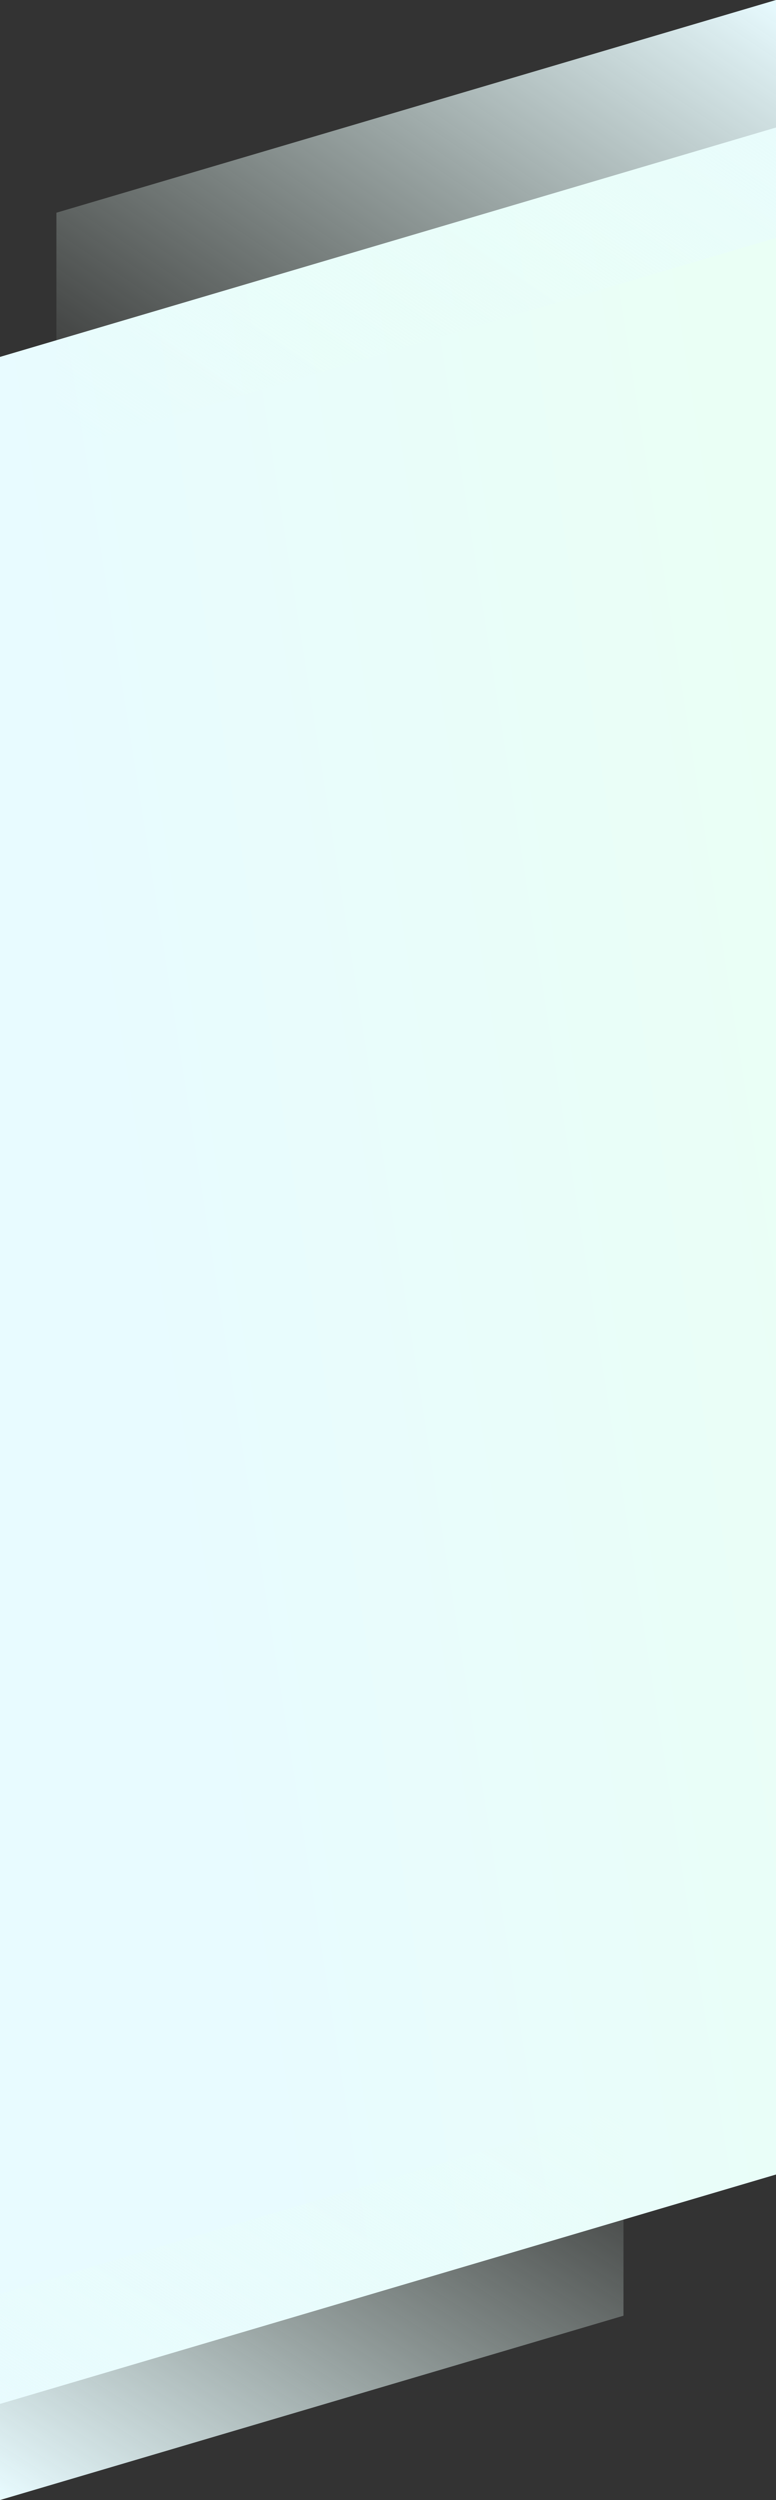
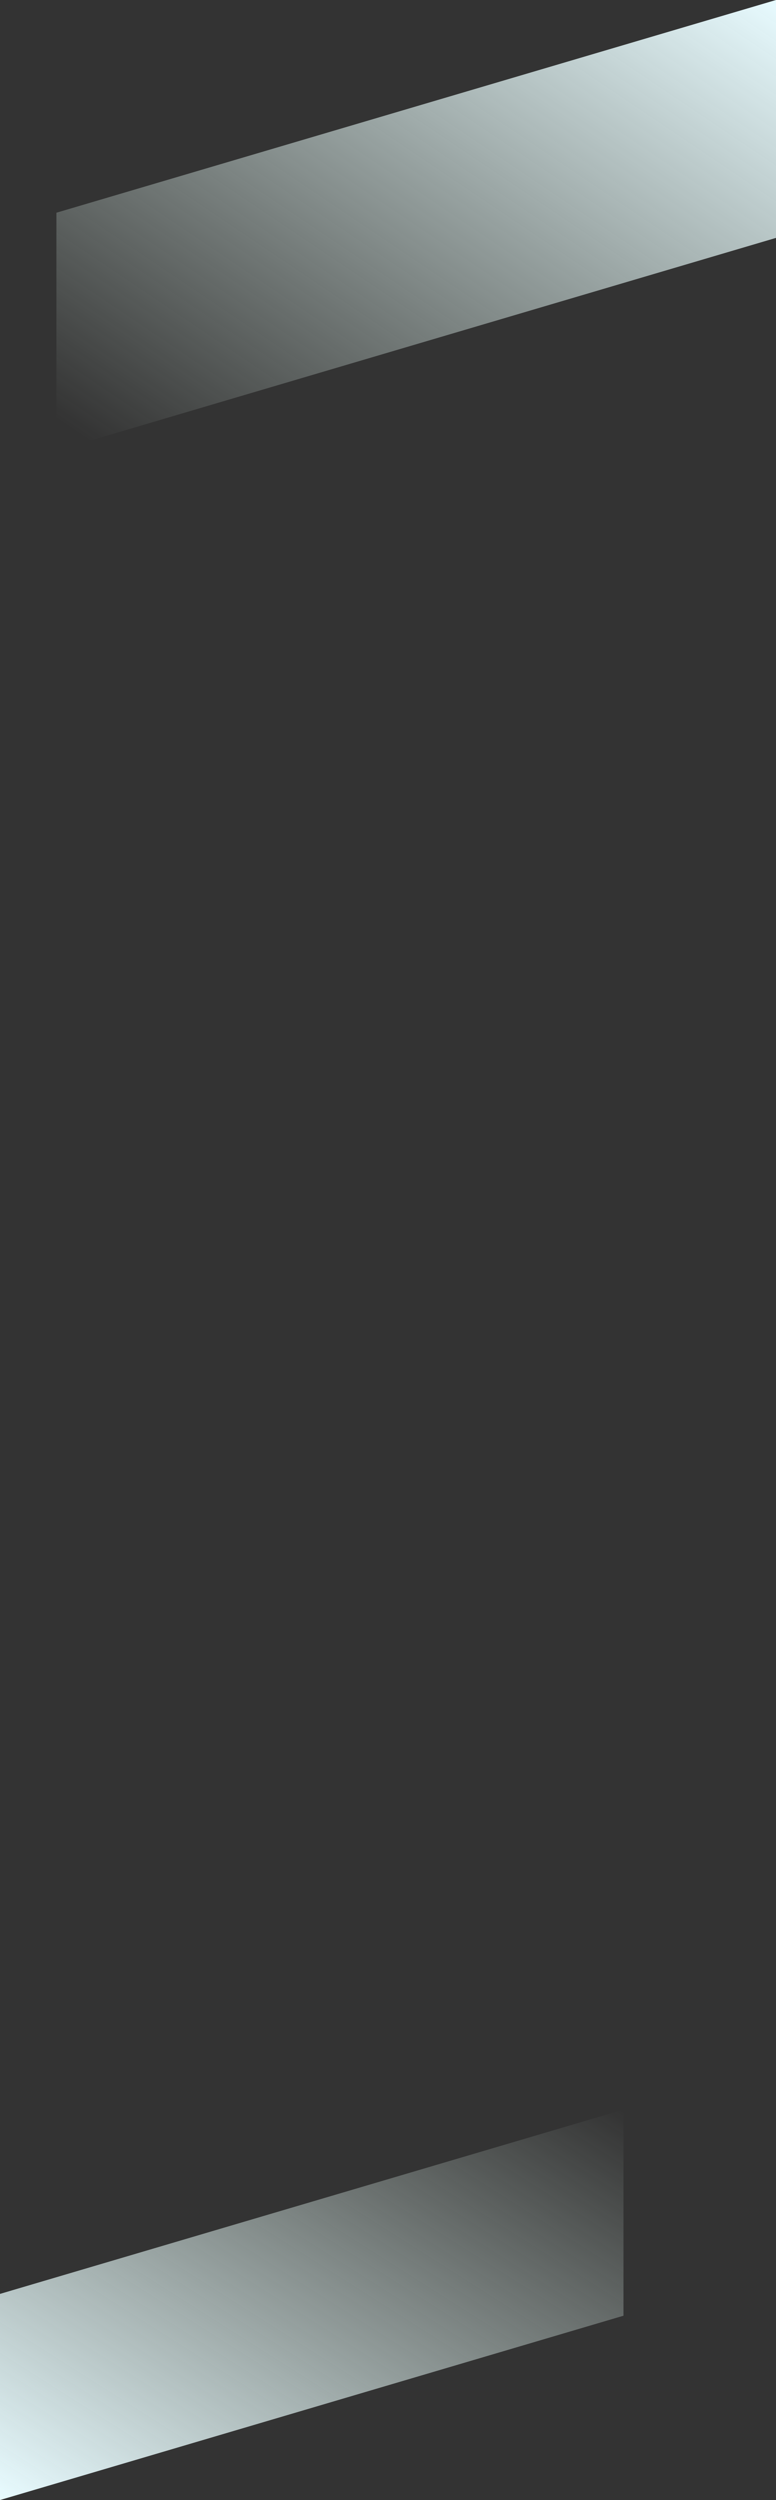
<svg xmlns="http://www.w3.org/2000/svg" xmlns:xlink="http://www.w3.org/1999/xlink" width="393" height="1265">
  <rect width="100%" height="100%" fill="#333333" stroke="none" />
  <defs>
    <linearGradient id="b" x1=".913" y1=".065" x2=".124" y2=".425" gradientUnits="objectBoundingBox">
      <stop offset="0" stop-color="#eafff5" />
      <stop offset="1" stop-color="#e8fbff" />
    </linearGradient>
    <linearGradient id="a" y1=".923" x2="1" gradientUnits="objectBoundingBox">
      <stop offset="0" stop-color="#eafff5" stop-opacity="0" />
      <stop offset="1" stop-color="#e8fbff" />
    </linearGradient>
    <linearGradient id="c" x1="1" y1="0" x2="0" y2="1" xlink:href="#a" />
  </defs>
-   <path data-name="パス 3088" d="M393 0L0 116.075v1035.774l393-116.074z" transform="translate(0 64.52)" fill="url(#b)" />
  <path data-name="パス 3090" d="M364.427 0L0 107.636v120.372l364.427-107.635z" transform="translate(28.573 -.001)" fill="url(#a)" style="mix-blend-mode:multiply;isolation:isolate" />
  <path data-name="パス 3089" d="M315.755 0L0 93.26v104.3l315.755-93.26z" transform="translate(0 1067.444)" fill="url(#c)" style="mix-blend-mode:multiply;isolation:isolate" />
</svg>